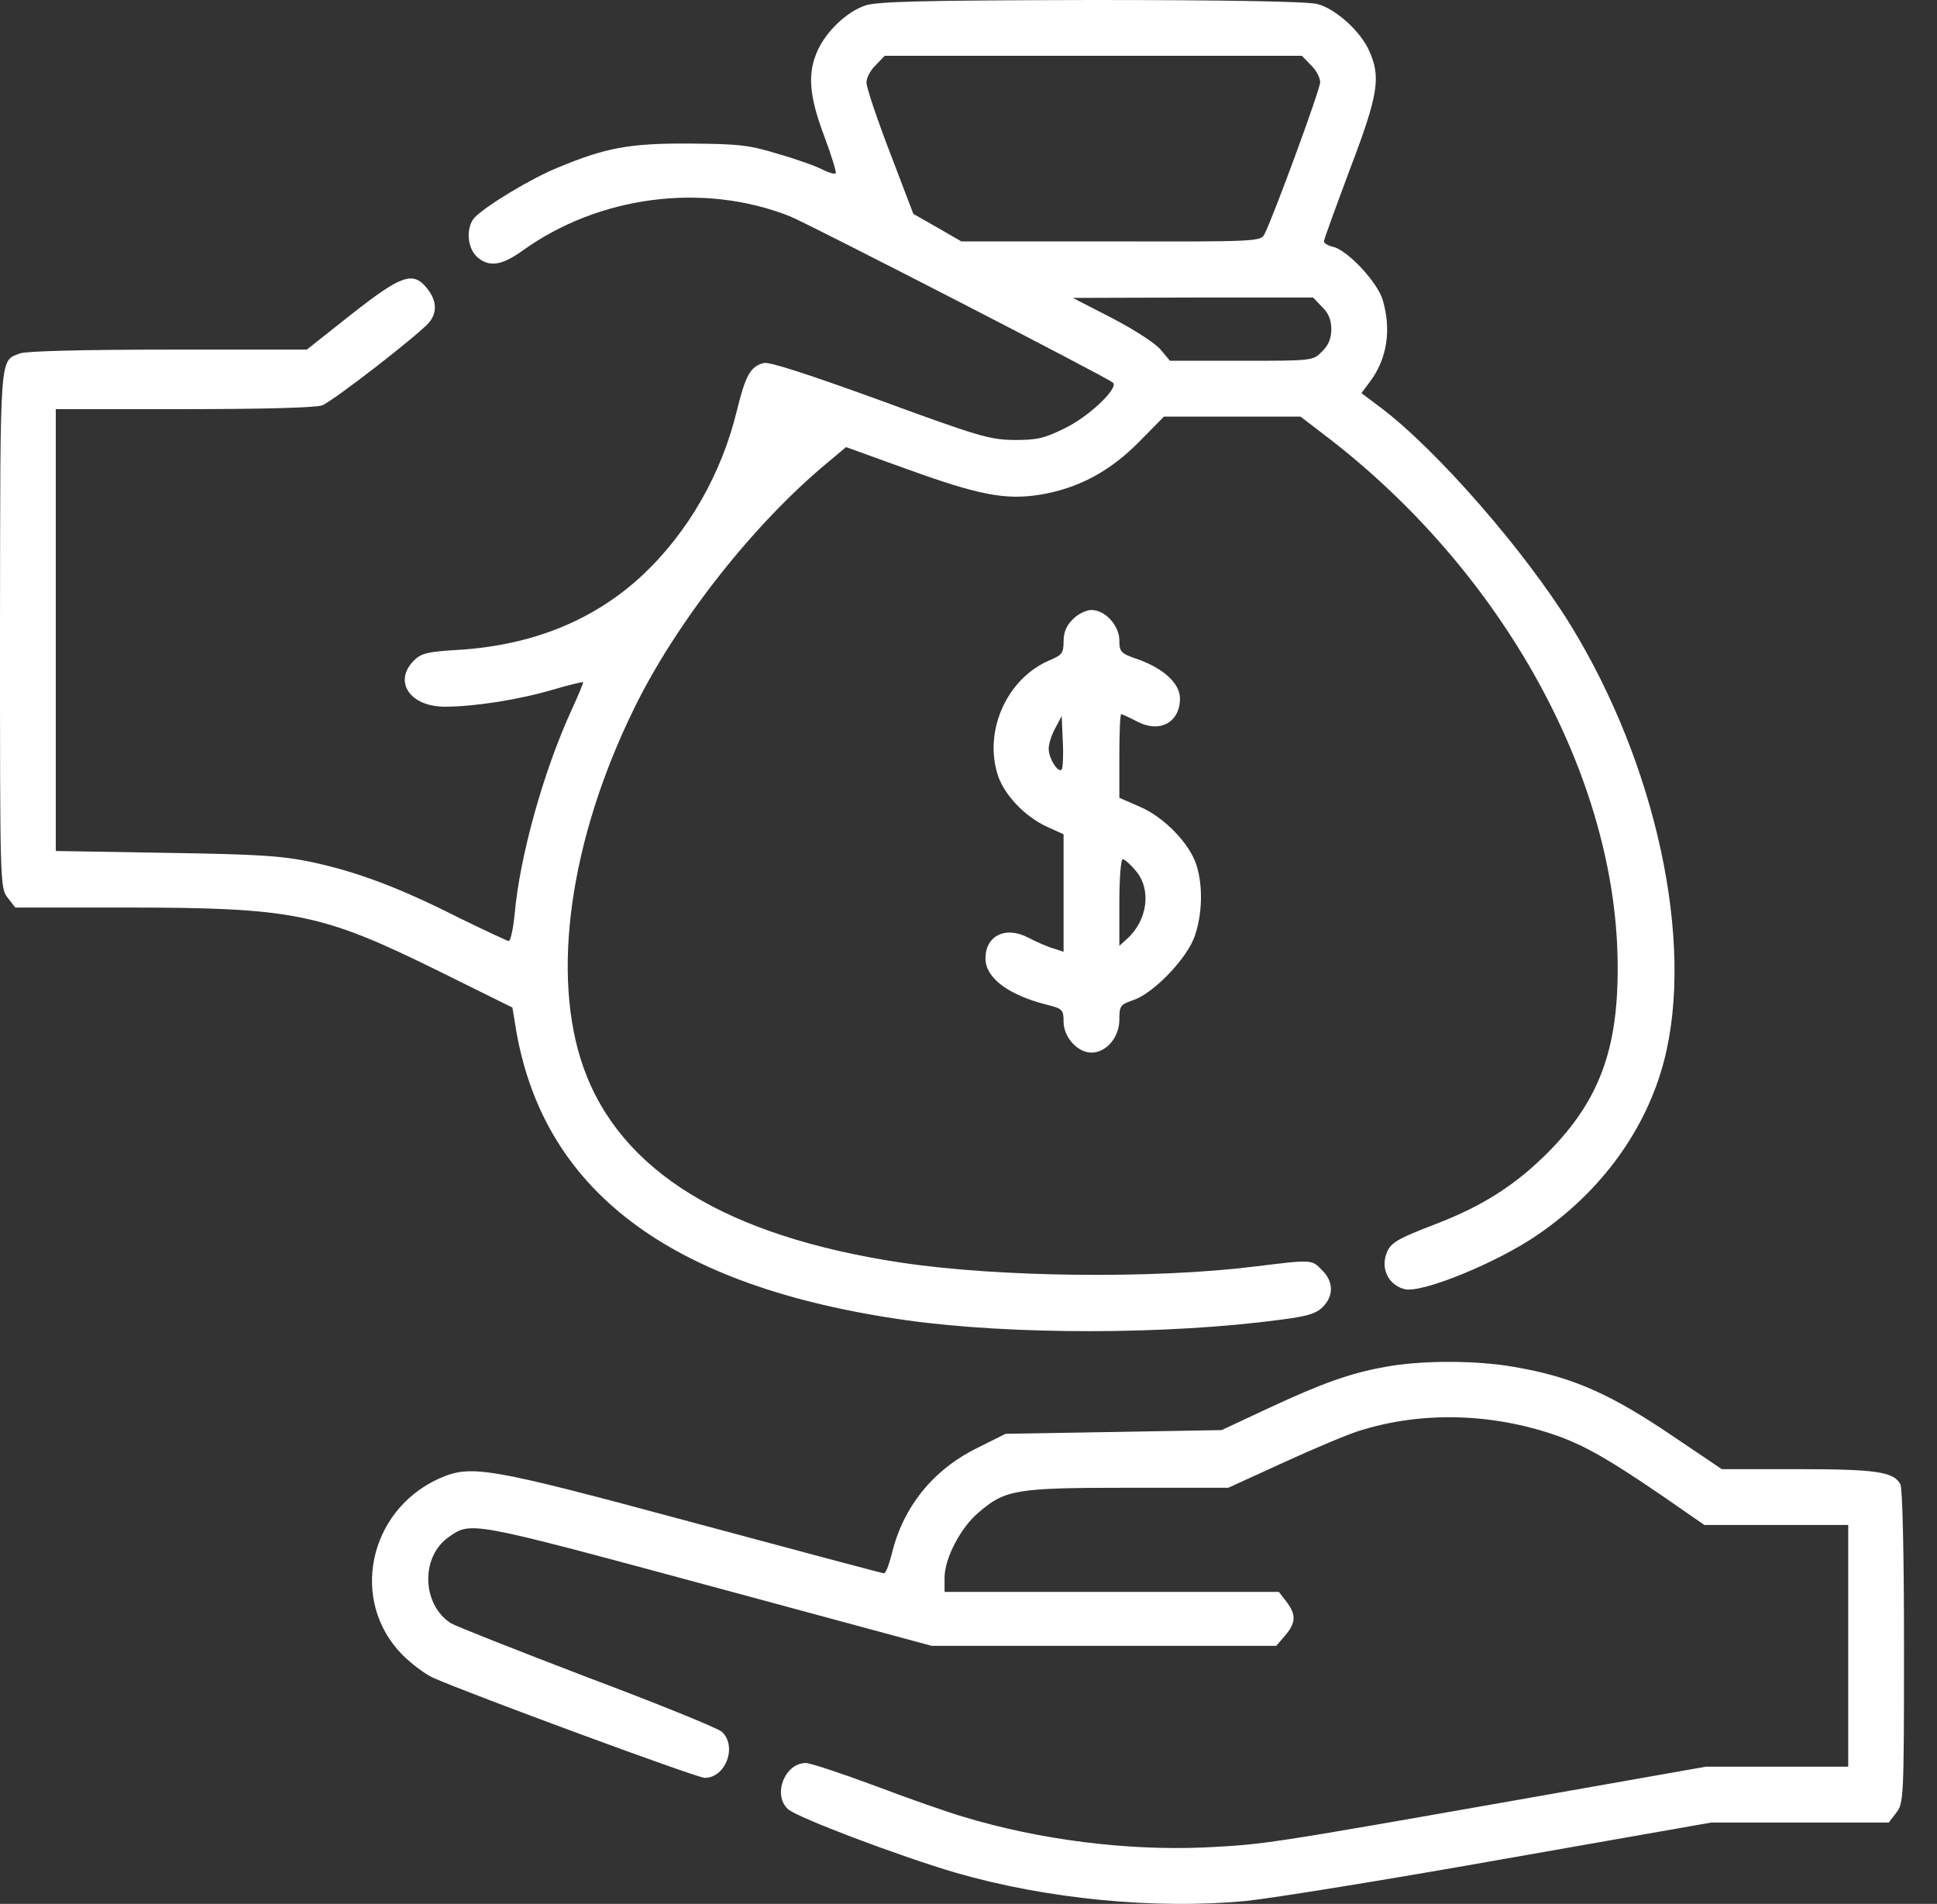
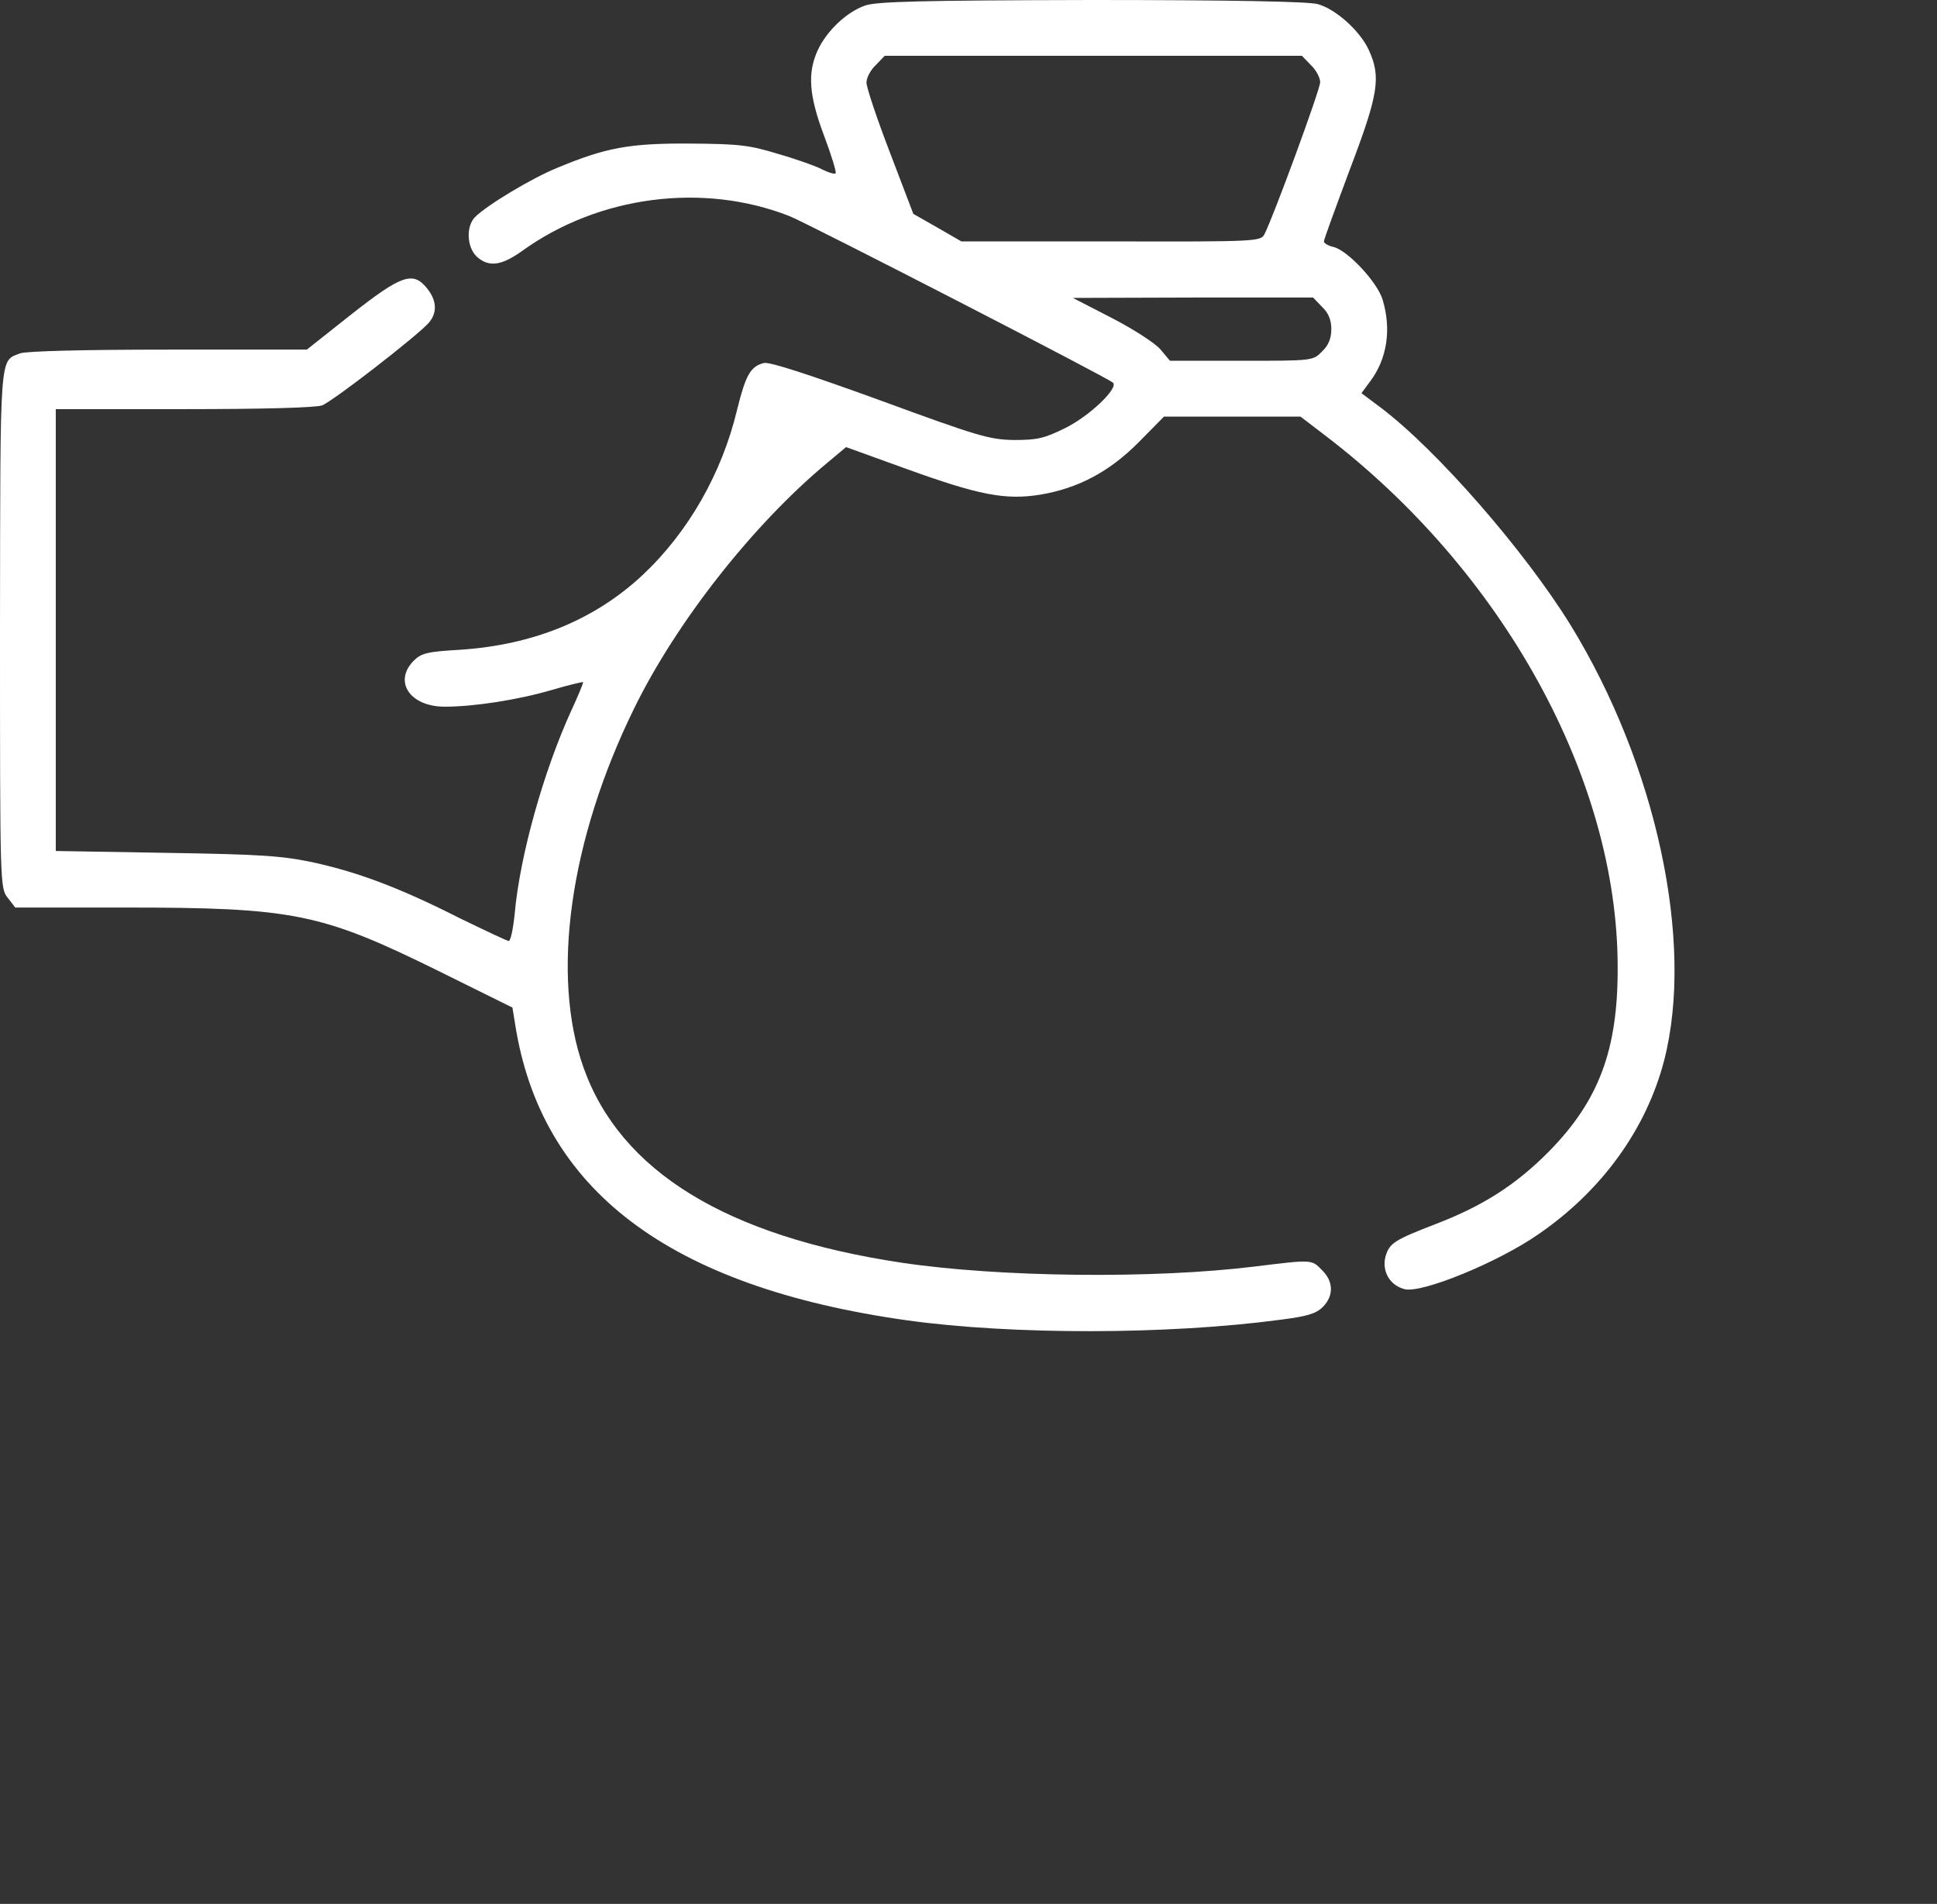
<svg xmlns="http://www.w3.org/2000/svg" width="58" height="57" viewBox="0 0 58 57" fill="none">
  <rect x="0" y="0" width="58" height="57" fill="#333333" stroke="none" />
  <path d="M25.901 0.167C25.355 0.356 24.754 0.924 24.486 1.503C24.175 2.182 24.219 2.851 24.676 4.064C24.898 4.655 25.054 5.167 25.021 5.189C24.988 5.222 24.809 5.167 24.631 5.078C24.442 4.977 23.852 4.766 23.306 4.61C22.438 4.343 22.137 4.309 20.656 4.298C18.841 4.287 18.139 4.421 16.692 5.022C15.923 5.334 14.587 6.136 14.22 6.503C13.953 6.781 13.975 7.394 14.275 7.683C14.632 8.006 15.01 7.962 15.645 7.505C17.939 5.857 21.057 5.456 23.64 6.47C24.197 6.692 33.161 11.302 33.328 11.458C33.495 11.625 32.604 12.472 31.891 12.817C31.268 13.128 31.045 13.173 30.366 13.173C29.631 13.162 29.286 13.062 26.346 11.982C24.253 11.224 23.039 10.823 22.872 10.868C22.471 10.968 22.326 11.235 22.07 12.271C21.613 14.175 20.611 15.934 19.231 17.226C17.794 18.562 15.968 19.308 13.774 19.453C12.806 19.509 12.616 19.553 12.393 19.776C11.77 20.4 12.271 21.157 13.318 21.157C14.186 21.157 15.5 20.956 16.525 20.656C17.015 20.511 17.438 20.411 17.46 20.422C17.471 20.444 17.315 20.823 17.104 21.279C16.28 23.083 15.567 25.611 15.411 27.359C15.367 27.805 15.289 28.172 15.233 28.172C15.188 28.172 14.531 27.86 13.774 27.493C11.993 26.591 10.757 26.123 9.398 25.823C8.452 25.622 7.839 25.578 4.989 25.533L1.67 25.477V18.863V12.249H5.501C7.917 12.249 9.454 12.204 9.643 12.137C9.966 12.015 12.494 10.055 12.839 9.665C13.095 9.365 13.084 9.008 12.794 8.641C12.371 8.106 12.026 8.229 10.523 9.409L9.187 10.467H5.044C2.461 10.467 0.791 10.512 0.601 10.579C-0.022 10.823 0.011 10.467 0 18.83C0 26.513 0 26.591 0.234 26.881L0.457 27.17H3.708C8.786 27.17 9.61 27.337 13.095 29.052L15.344 30.165L15.422 30.644C16.191 35.622 20.032 38.528 27.17 39.53C30.299 39.964 34.965 39.964 38.361 39.508C39.14 39.408 39.408 39.33 39.608 39.129C39.942 38.795 39.931 38.361 39.586 38.027C39.274 37.704 39.307 37.704 37.581 37.916C34.53 38.294 29.909 38.238 27.003 37.804C21.747 37.014 18.574 35.065 17.471 31.958C16.491 29.197 17.059 25.143 18.986 21.213C20.255 18.618 22.56 15.69 24.776 13.852L25.333 13.385L27.148 14.041C29.308 14.821 30.099 14.977 31.145 14.81C32.281 14.621 33.228 14.12 34.107 13.229L34.853 12.472H36.902H38.94L39.653 13.017C44.998 17.081 48.438 23.317 48.438 28.952C48.45 31.435 47.87 32.96 46.378 34.475C45.398 35.466 44.407 36.1 43.016 36.635C41.746 37.125 41.612 37.214 41.49 37.604C41.367 38.049 41.612 38.483 42.058 38.595C42.57 38.728 44.853 37.793 46.055 36.958C47.959 35.655 49.296 33.807 49.83 31.747C50.743 28.206 49.596 22.894 47.024 18.707C45.654 16.491 43.038 13.485 41.345 12.204L40.766 11.77L41.022 11.425C41.535 10.745 41.668 9.866 41.401 8.975C41.245 8.452 40.365 7.505 39.931 7.394C39.775 7.36 39.642 7.282 39.642 7.227C39.642 7.171 39.998 6.202 40.421 5.067C41.278 2.817 41.356 2.305 40.989 1.503C40.733 0.935 39.998 0.267 39.452 0.122C39.174 0.045 36.824 -1.90735e-05 32.682 -1.90735e-05C27.571 0.011 26.246 0.045 25.901 0.167ZM39.252 1.949C39.408 2.093 39.53 2.327 39.53 2.461C39.53 2.684 38.116 6.525 37.86 7.015C37.748 7.227 37.626 7.238 33.261 7.227H28.785L28.072 6.815L27.348 6.403L26.647 4.565C26.257 3.552 25.945 2.617 25.945 2.472C25.945 2.327 26.068 2.093 26.224 1.949L26.491 1.67H32.738H38.984L39.252 1.949ZM39.586 9.187C39.775 9.365 39.864 9.576 39.864 9.855C39.864 10.133 39.775 10.345 39.586 10.523C39.319 10.801 39.296 10.801 37.181 10.801H35.032L34.753 10.467C34.597 10.278 33.94 9.855 33.294 9.521L32.125 8.919L35.722 8.908H39.319L39.586 9.187Z" fill="white" />
-   <path d="M32.125 18.54C31.936 18.718 31.847 18.93 31.847 19.197C31.847 19.553 31.802 19.609 31.435 19.765C30.188 20.288 29.475 21.803 29.854 23.128C30.02 23.751 30.677 24.453 31.379 24.765L31.847 24.976V26.736V28.495L31.546 28.395C31.368 28.35 31.034 28.194 30.789 28.072C30.121 27.716 29.508 28.005 29.508 28.695C29.508 29.274 30.188 29.787 31.334 30.076C31.813 30.199 31.847 30.221 31.847 30.588C31.847 31.045 32.259 31.513 32.682 31.513C33.127 31.513 33.517 31.056 33.517 30.522C33.517 30.11 33.55 30.076 33.929 29.943C34.541 29.742 35.555 28.684 35.777 28.016C36 27.37 36.022 26.535 35.833 25.923C35.644 25.277 34.864 24.464 34.129 24.152L33.517 23.885V22.627C33.517 21.948 33.539 21.38 33.573 21.38C33.595 21.38 33.818 21.48 34.051 21.602C34.731 21.959 35.332 21.625 35.332 20.912C35.332 20.466 34.853 20.021 34.085 19.743C33.562 19.565 33.517 19.52 33.517 19.175C33.517 18.729 33.094 18.262 32.682 18.262C32.526 18.262 32.27 18.384 32.125 18.54ZM31.791 23.039C31.68 23.15 31.401 22.705 31.401 22.415C31.401 22.27 31.49 21.992 31.602 21.792L31.791 21.435L31.824 22.204C31.847 22.616 31.824 22.994 31.791 23.039ZM34.007 26.068C34.486 26.624 34.363 27.549 33.751 28.105L33.517 28.317V27.025C33.517 26.301 33.562 25.722 33.617 25.722C33.673 25.722 33.851 25.878 34.007 26.068Z" fill="white" />
-   <path d="M41.479 40.922C40.421 41.111 39.586 41.412 37.96 42.169L36.579 42.815L33.339 42.871L30.11 42.926L29.263 43.349C27.927 44.006 27.025 45.131 26.691 46.568C26.613 46.857 26.524 47.102 26.468 47.102C26.424 47.102 23.84 46.412 20.734 45.577C14.531 43.906 14.108 43.839 13.128 44.274C11.024 45.242 10.467 47.937 12.048 49.541C12.315 49.808 12.727 50.12 12.972 50.231C14.108 50.732 20.867 53.226 21.101 53.226C21.736 53.226 22.081 52.269 21.613 51.846C21.491 51.734 19.676 50.999 17.571 50.209C15.478 49.407 13.64 48.683 13.496 48.594C12.627 48.026 12.594 46.612 13.429 46.022C14.108 45.543 14.041 45.532 21.179 47.458L27.894 49.273H33.049H38.216L38.483 48.962C38.806 48.583 38.817 48.338 38.517 47.948L38.294 47.659H33.283H28.283V47.236C28.283 46.657 28.762 45.732 29.308 45.276C30.098 44.597 30.421 44.541 33.773 44.541H36.779L38.461 43.773C39.385 43.349 40.398 42.926 40.699 42.837C42.559 42.247 44.663 42.303 46.59 42.971C47.447 43.272 48.182 43.695 49.763 44.775L51.033 45.654H53.193H55.342V49.273V52.892H53.204H51.077L45.331 53.906C37.926 55.209 37.849 55.22 36.078 55.309C33.74 55.409 31.145 55.086 28.862 54.396C28.395 54.262 27.192 53.839 26.19 53.46C25.199 53.093 24.264 52.781 24.13 52.781C23.495 52.781 23.128 53.739 23.595 54.162C23.874 54.418 26.98 55.587 28.617 56.066C31.346 56.856 34.608 57.168 37.303 56.912C38.071 56.834 41.523 56.278 44.975 55.665L51.244 54.563H53.894H56.556L56.778 54.273C57.001 53.984 57.012 53.861 57.012 49.307C57.012 46.478 56.968 44.552 56.901 44.43C56.7 44.062 56.166 43.984 53.816 43.984H51.556L50.186 43.06C48.227 41.724 47.091 41.223 45.331 40.922C44.207 40.722 42.548 40.722 41.479 40.922Z" fill="white" />
</svg>